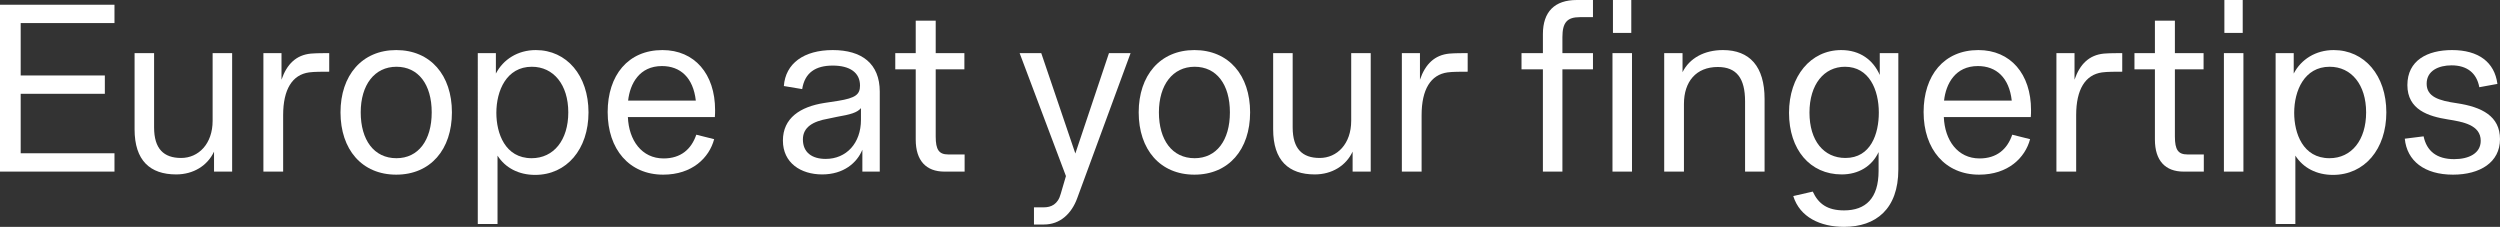
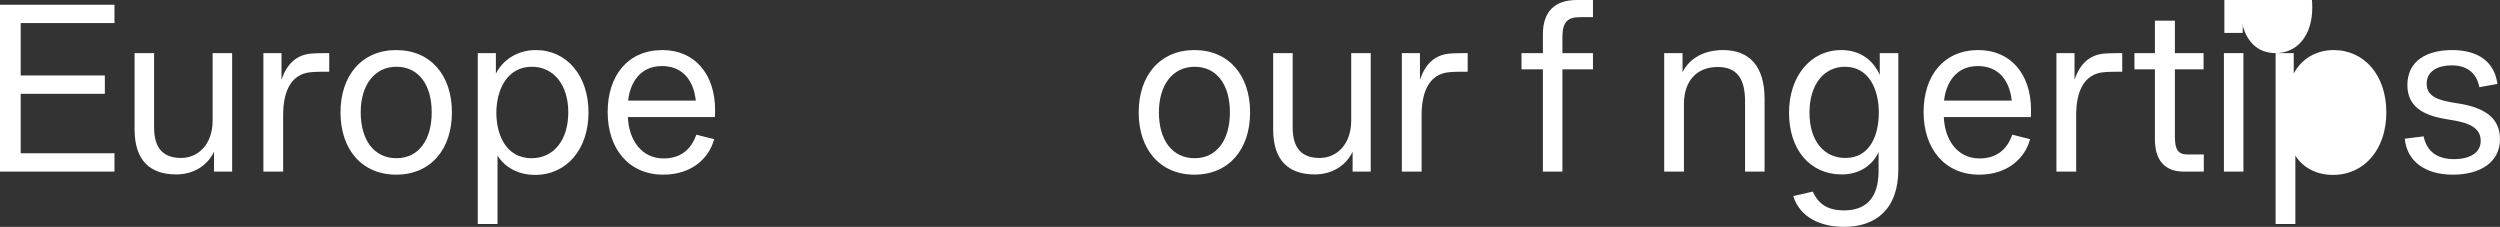
<svg xmlns="http://www.w3.org/2000/svg" id="TXT_Stripur" data-name="TXT+Stripur" viewBox="0 0 212.7 19.3">
  <rect x="0" y="0" width="212.7" height="19.3" fill="#333333" stroke="none" />
  <defs>
    <style>
      .cls-1 {
        fill: #fff;
        stroke-width: 0px;
      }
    </style>
  </defs>
  <path class="cls-1" d="M0,.4h9.74v1.56H1.76v4.46h7.16v1.56H1.76v5.06h7.98v1.56H0V.4Z" />
  <path class="cls-1" d="M11.45,11v-6.48h1.66v6.32c0,1.82.82,2.6,2.3,2.6s2.68-1.2,2.68-3.16v-5.76h1.66v10.08h-1.54v-1.7c-.56,1.2-1.76,1.94-3.22,1.94-2.22,0-3.54-1.18-3.54-3.84Z" />
  <path class="cls-1" d="M22.41,4.52h1.54v2.26c.46-1.34,1.26-2.1,2.5-2.22.5-.04,1.12-.04,1.56-.04v1.58c-.5,0-1.32,0-1.72.06-1.42.2-2.2,1.44-2.2,3.64v4.8h-1.68V4.52Z" />
  <path class="cls-1" d="M28.97,9.56c0-3.14,1.82-5.3,4.74-5.3s4.74,2.14,4.74,5.3-1.82,5.3-4.74,5.3-4.74-2.14-4.74-5.3ZM33.73,13.46c1.86,0,3-1.52,3-3.9s-1.14-3.88-3-3.88-3.04,1.54-3.04,3.88,1.12,3.9,3.04,3.9Z" />
  <path class="cls-1" d="M40.65,4.52h1.54v1.74c.62-1.2,1.86-2,3.4-2,2.62,0,4.48,2.16,4.48,5.3s-1.86,5.32-4.54,5.32c-1.4,0-2.54-.6-3.2-1.64v5.82h-1.68V4.52ZM45.23,13.46c1.88,0,3.12-1.54,3.12-3.9s-1.26-3.88-3.1-3.88c-2.16,0-3.02,2.04-3.02,3.92,0,1.74.74,3.86,3,3.86Z" />
  <path class="cls-1" d="M51.7,9.54c0-3.14,1.74-5.28,4.66-5.28,2.74,0,4.48,2.04,4.48,5.1,0,.16,0,.36-.02.6h-7.4c.08,1.98,1.18,3.52,3.04,3.52,1.46,0,2.36-.78,2.78-2.02l1.52.38c-.42,1.58-1.86,3.02-4.34,3.02-2.88,0-4.72-2.16-4.72-5.32ZM59.2,8.56c-.22-1.96-1.32-2.94-2.88-2.94-1.92,0-2.72,1.5-2.88,2.94h5.76Z" />
-   <path class="cls-1" d="M66.61,11.96c0-1.92,1.48-2.88,3.52-3.2l1.18-.18c1.48-.24,1.86-.54,1.86-1.3,0-1.1-.86-1.7-2.32-1.7s-2.38.6-2.6,2l-1.56-.26c.14-1.92,1.7-3.06,4.16-3.06s4,1.14,4,3.54v6.8h-1.48v-1.86c-.46,1.12-1.6,2.1-3.42,2.1s-3.34-.98-3.34-2.88ZM70.25,13.52c1.76,0,3-1.34,3-3.32v-1c-.32.38-.88.54-2.04.74l-.76.16c-1.28.22-2.14.72-2.14,1.76,0,1.1.76,1.66,1.94,1.66Z" />
-   <path class="cls-1" d="M77.91,11.88v-5.98h-1.74v-1.38h1.74V1.76h1.7v2.76h2.44v1.38h-2.44v5.72c0,1.12.28,1.52,1.06,1.52h1.4v1.46h-1.72c-1.56,0-2.44-.94-2.44-2.72Z" />
-   <path class="cls-1" d="M87.97,17.64h.84c.6,0,1.2-.24,1.44-1.16l.44-1.5-3.94-10.46h1.84l2.9,8.54,2.86-8.54h1.84l-4.54,12.34c-.48,1.32-1.46,2.24-2.82,2.24h-.86v-1.46Z" />
  <path class="cls-1" d="M96.88,9.56c0-3.14,1.82-5.3,4.74-5.3s4.74,2.14,4.74,5.3-1.82,5.3-4.74,5.3-4.74-2.14-4.74-5.3ZM101.64,13.46c1.86,0,3-1.52,3-3.9s-1.14-3.88-3-3.88-3.04,1.54-3.04,3.88,1.12,3.9,3.04,3.9Z" />
  <path class="cls-1" d="M108.32,11v-6.48h1.66v6.32c0,1.82.82,2.6,2.3,2.6s2.68-1.2,2.68-3.16v-5.76h1.66v10.08h-1.54v-1.7c-.56,1.2-1.76,1.94-3.22,1.94-2.22,0-3.54-1.18-3.54-3.84Z" />
  <path class="cls-1" d="M119.27,4.52h1.54v2.26c.46-1.34,1.26-2.1,2.5-2.22.5-.04,1.12-.04,1.56-.04v1.58c-.5,0-1.32,0-1.72.06-1.42.2-2.2,1.44-2.2,3.64v4.8h-1.68V4.52Z" />
  <path class="cls-1" d="M134.15,0h1.38v1.46h-1.12c-1.08,0-1.48.46-1.48,1.7v1.36h2.6v1.38h-2.6v8.7h-1.66V5.9h-1.82v-1.38h1.82v-1.62c0-1.9,1-2.9,2.88-2.9Z" />
-   <path class="cls-1" d="M137.19,4.52h1.66v10.08h-1.66V4.52ZM137.23,0h1.56v2.8h-1.56V0Z" />
  <path class="cls-1" d="M141.59,4.52h1.56v1.62c.6-1.2,1.86-1.88,3.44-1.88,2.28,0,3.54,1.4,3.54,4.16v6.18h-1.66v-5.98c0-1.96-.72-2.92-2.32-2.92-1.84,0-2.88,1.24-2.88,3.14v5.76h-1.68V4.52Z" />
  <path class="cls-1" d="M152.57,16.68l1.66-.38c.48,1.04,1.24,1.6,2.66,1.6,1.84,0,2.94-1.02,2.94-3.36v-1.6c-.56,1.2-1.7,1.9-3.14,1.9-2.7,0-4.48-2.12-4.48-5.24s1.84-5.34,4.44-5.34c1.6,0,2.72.84,3.28,2.12v-1.86h1.58v9.9c0,3.36-1.9,4.88-4.62,4.88-2.02,0-3.76-.82-4.32-2.62ZM157.01,13.44c2.16,0,2.84-2.06,2.84-3.86,0-1.94-.82-3.9-2.88-3.9-1.78,0-3.02,1.5-3.02,3.9s1.22,3.86,3.06,3.86Z" />
  <path class="cls-1" d="M163.66,9.54c0-3.14,1.74-5.28,4.66-5.28,2.74,0,4.48,2.04,4.48,5.1,0,.16,0,.36-.02.6h-7.4c.08,1.98,1.18,3.52,3.04,3.52,1.46,0,2.36-.78,2.78-2.02l1.52.38c-.42,1.58-1.86,3.02-4.34,3.02-2.88,0-4.72-2.16-4.72-5.32ZM171.16,8.56c-.22-1.96-1.32-2.94-2.88-2.94-1.92,0-2.72,1.5-2.88,2.94h5.76Z" />
  <path class="cls-1" d="M174.96,4.52h1.54v2.26c.46-1.34,1.26-2.1,2.5-2.22.5-.04,1.12-.04,1.56-.04v1.58c-.5,0-1.32,0-1.72.06-1.42.2-2.2,1.44-2.2,3.64v4.8h-1.68V4.52Z" />
  <path class="cls-1" d="M183.34,11.88v-5.98h-1.74v-1.38h1.74V1.76h1.7v2.76h2.44v1.38h-2.44v5.72c0,1.12.28,1.52,1.06,1.52h1.4v1.46h-1.72c-1.56,0-2.44-.94-2.44-2.72Z" />
  <path class="cls-1" d="M189.21,4.52h1.66v10.08h-1.66V4.52ZM189.25,0h1.56v2.8h-1.56V0Z" />
-   <path class="cls-1" d="M193.61,4.52h1.54v1.74c.62-1.2,1.86-2,3.4-2,2.62,0,4.48,2.16,4.48,5.3s-1.86,5.32-4.54,5.32c-1.4,0-2.54-.6-3.2-1.64v5.82h-1.68V4.52ZM198.19,13.46c1.88,0,3.12-1.54,3.12-3.9s-1.26-3.88-3.1-3.88c-2.16,0-3.02,2.04-3.02,3.92,0,1.74.74,3.86,3,3.86Z" />
+   <path class="cls-1" d="M193.61,4.52h1.54v1.74c.62-1.2,1.86-2,3.4-2,2.62,0,4.48,2.16,4.48,5.3s-1.86,5.32-4.54,5.32c-1.4,0-2.54-.6-3.2-1.64v5.82h-1.68V4.52Zc1.88,0,3.12-1.54,3.12-3.9s-1.26-3.88-3.1-3.88c-2.16,0-3.02,2.04-3.02,3.92,0,1.74.74,3.86,3,3.86Z" />
  <path class="cls-1" d="M204.6,11.8l1.6-.2c.26,1.24,1.1,1.94,2.6,1.94,1.26,0,2.26-.5,2.26-1.56,0-1.36-1.54-1.62-2.8-1.82-1.64-.26-3.44-.82-3.44-2.92s1.7-2.98,3.8-2.98c2.24,0,3.62,1.02,3.86,2.88l-1.54.28c-.22-1.2-1.04-1.86-2.36-1.86-1.08,0-2.12.44-2.12,1.56s1.04,1.44,2.56,1.66c2.14.32,3.68,1.1,3.68,3.06s-1.68,3.02-4,3.02c-2.44,0-3.92-1.18-4.1-3.06Z" />
</svg>